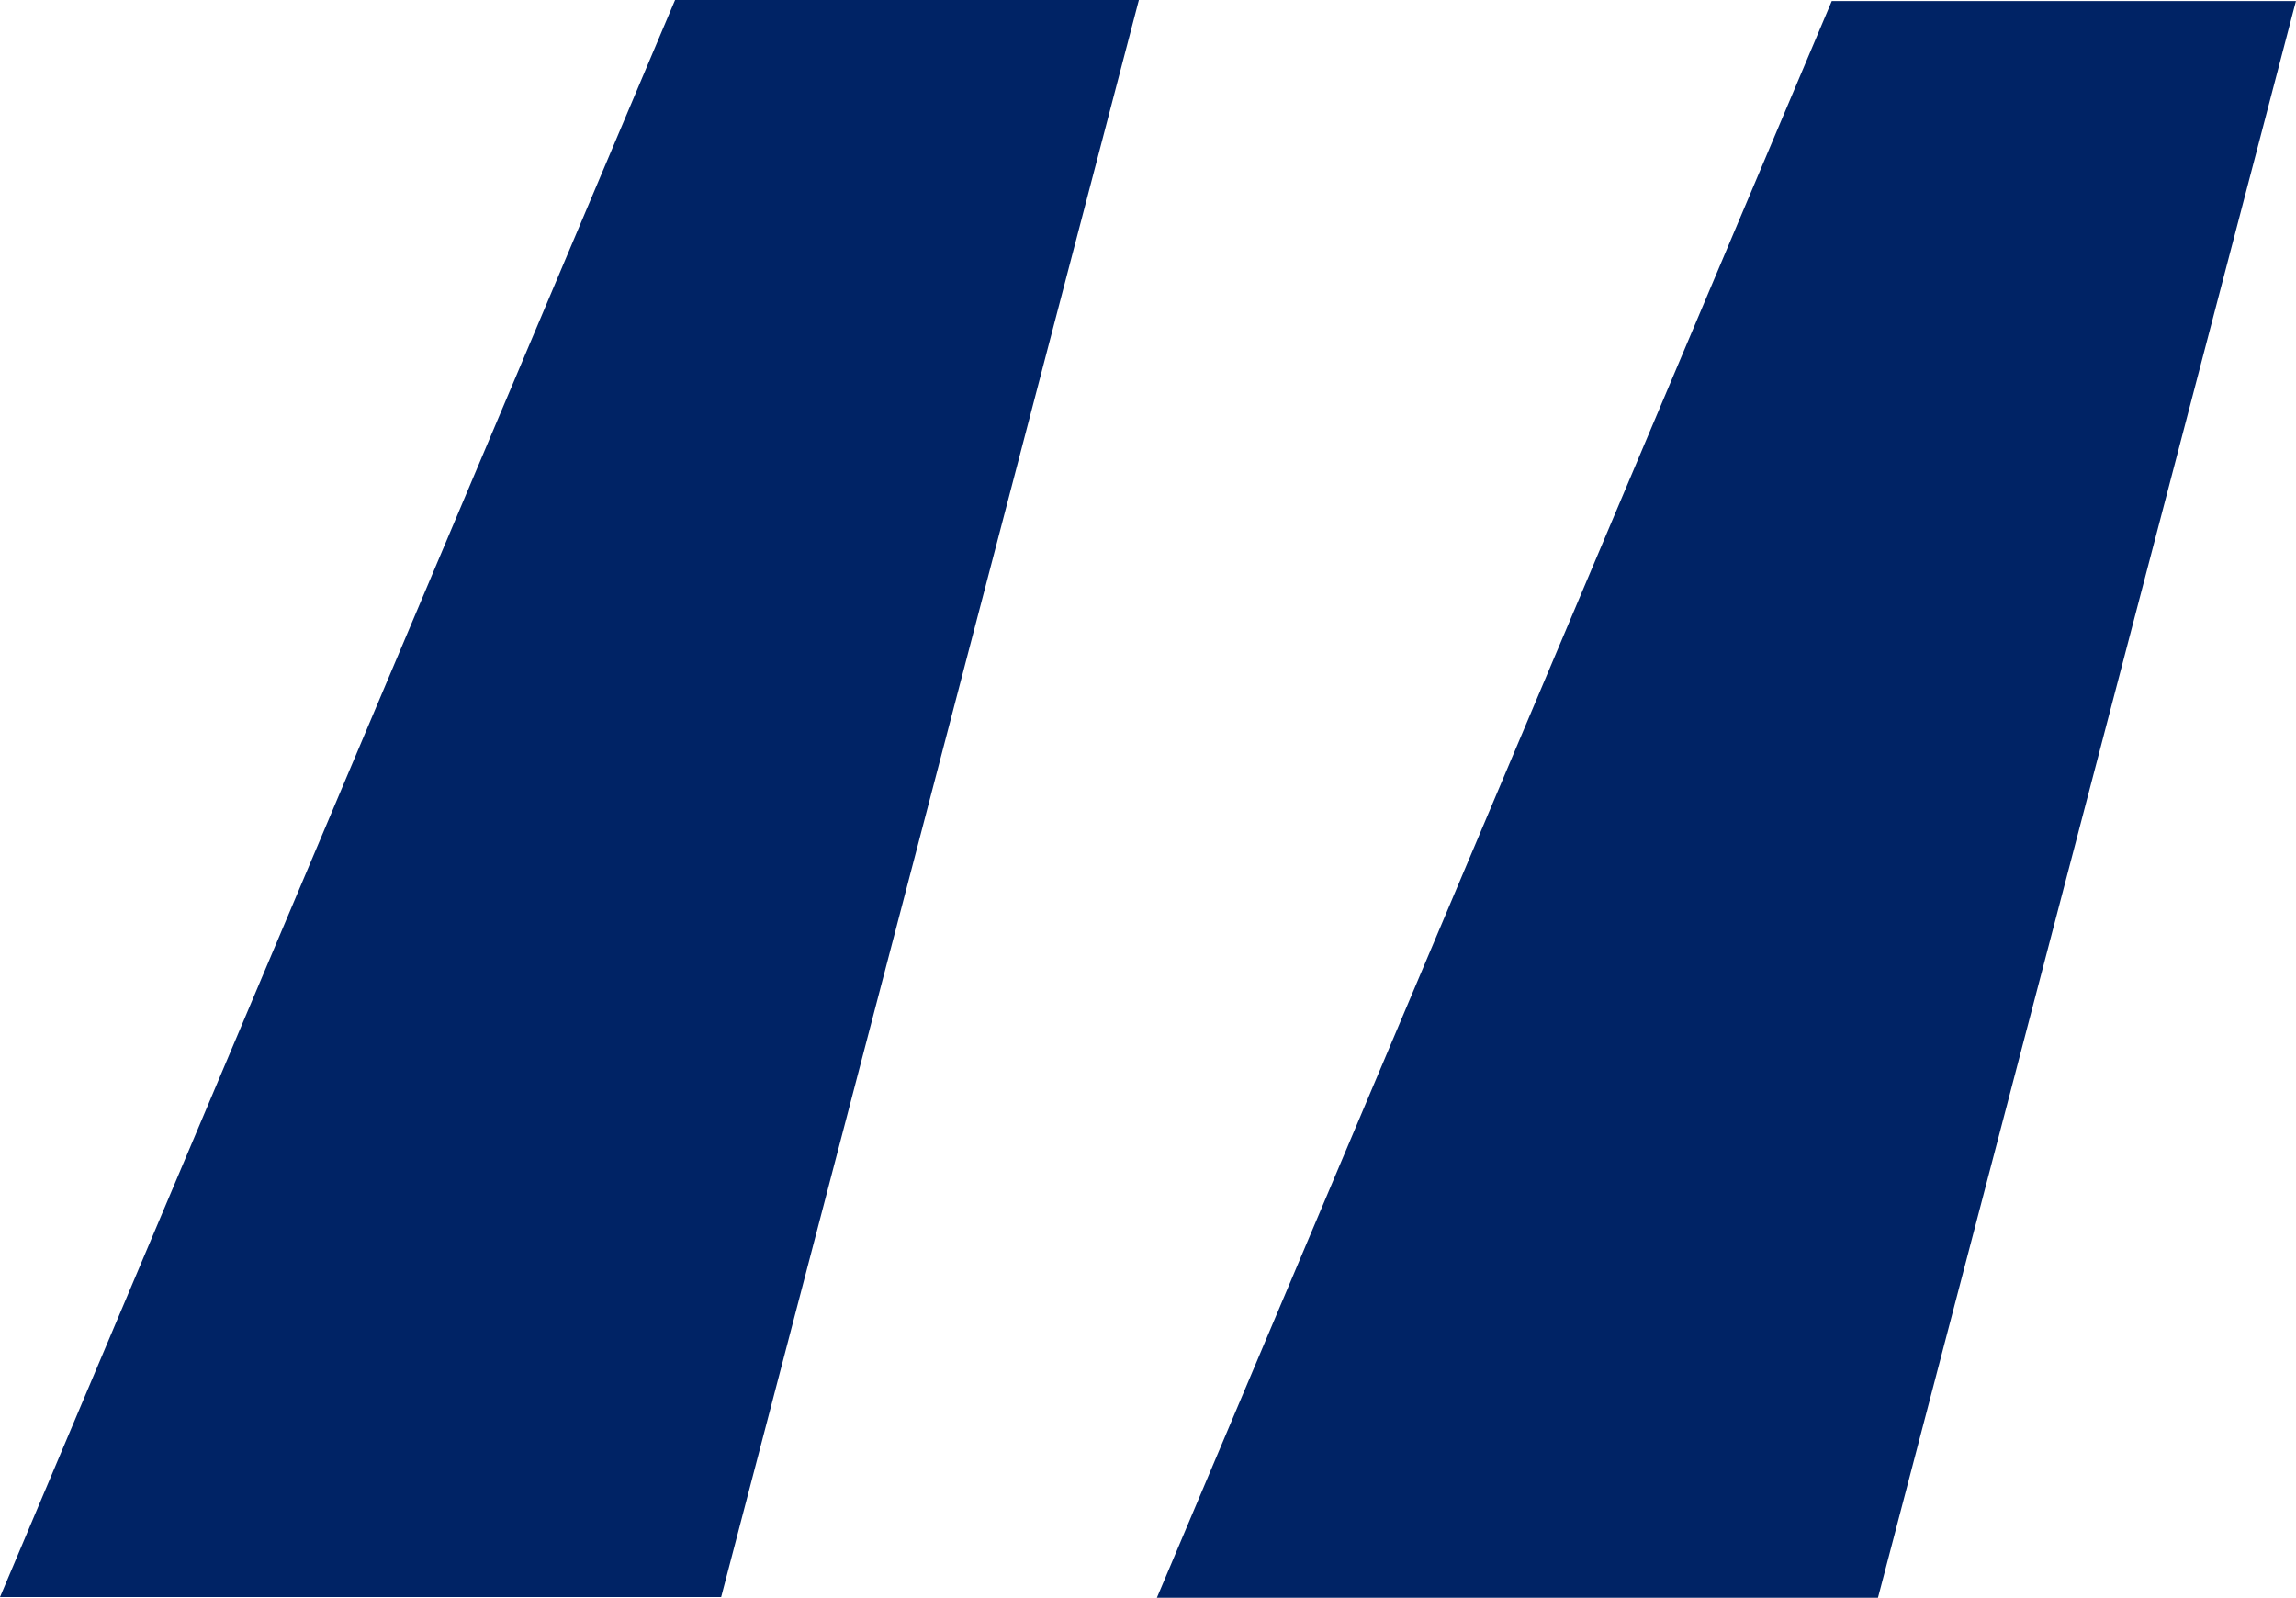
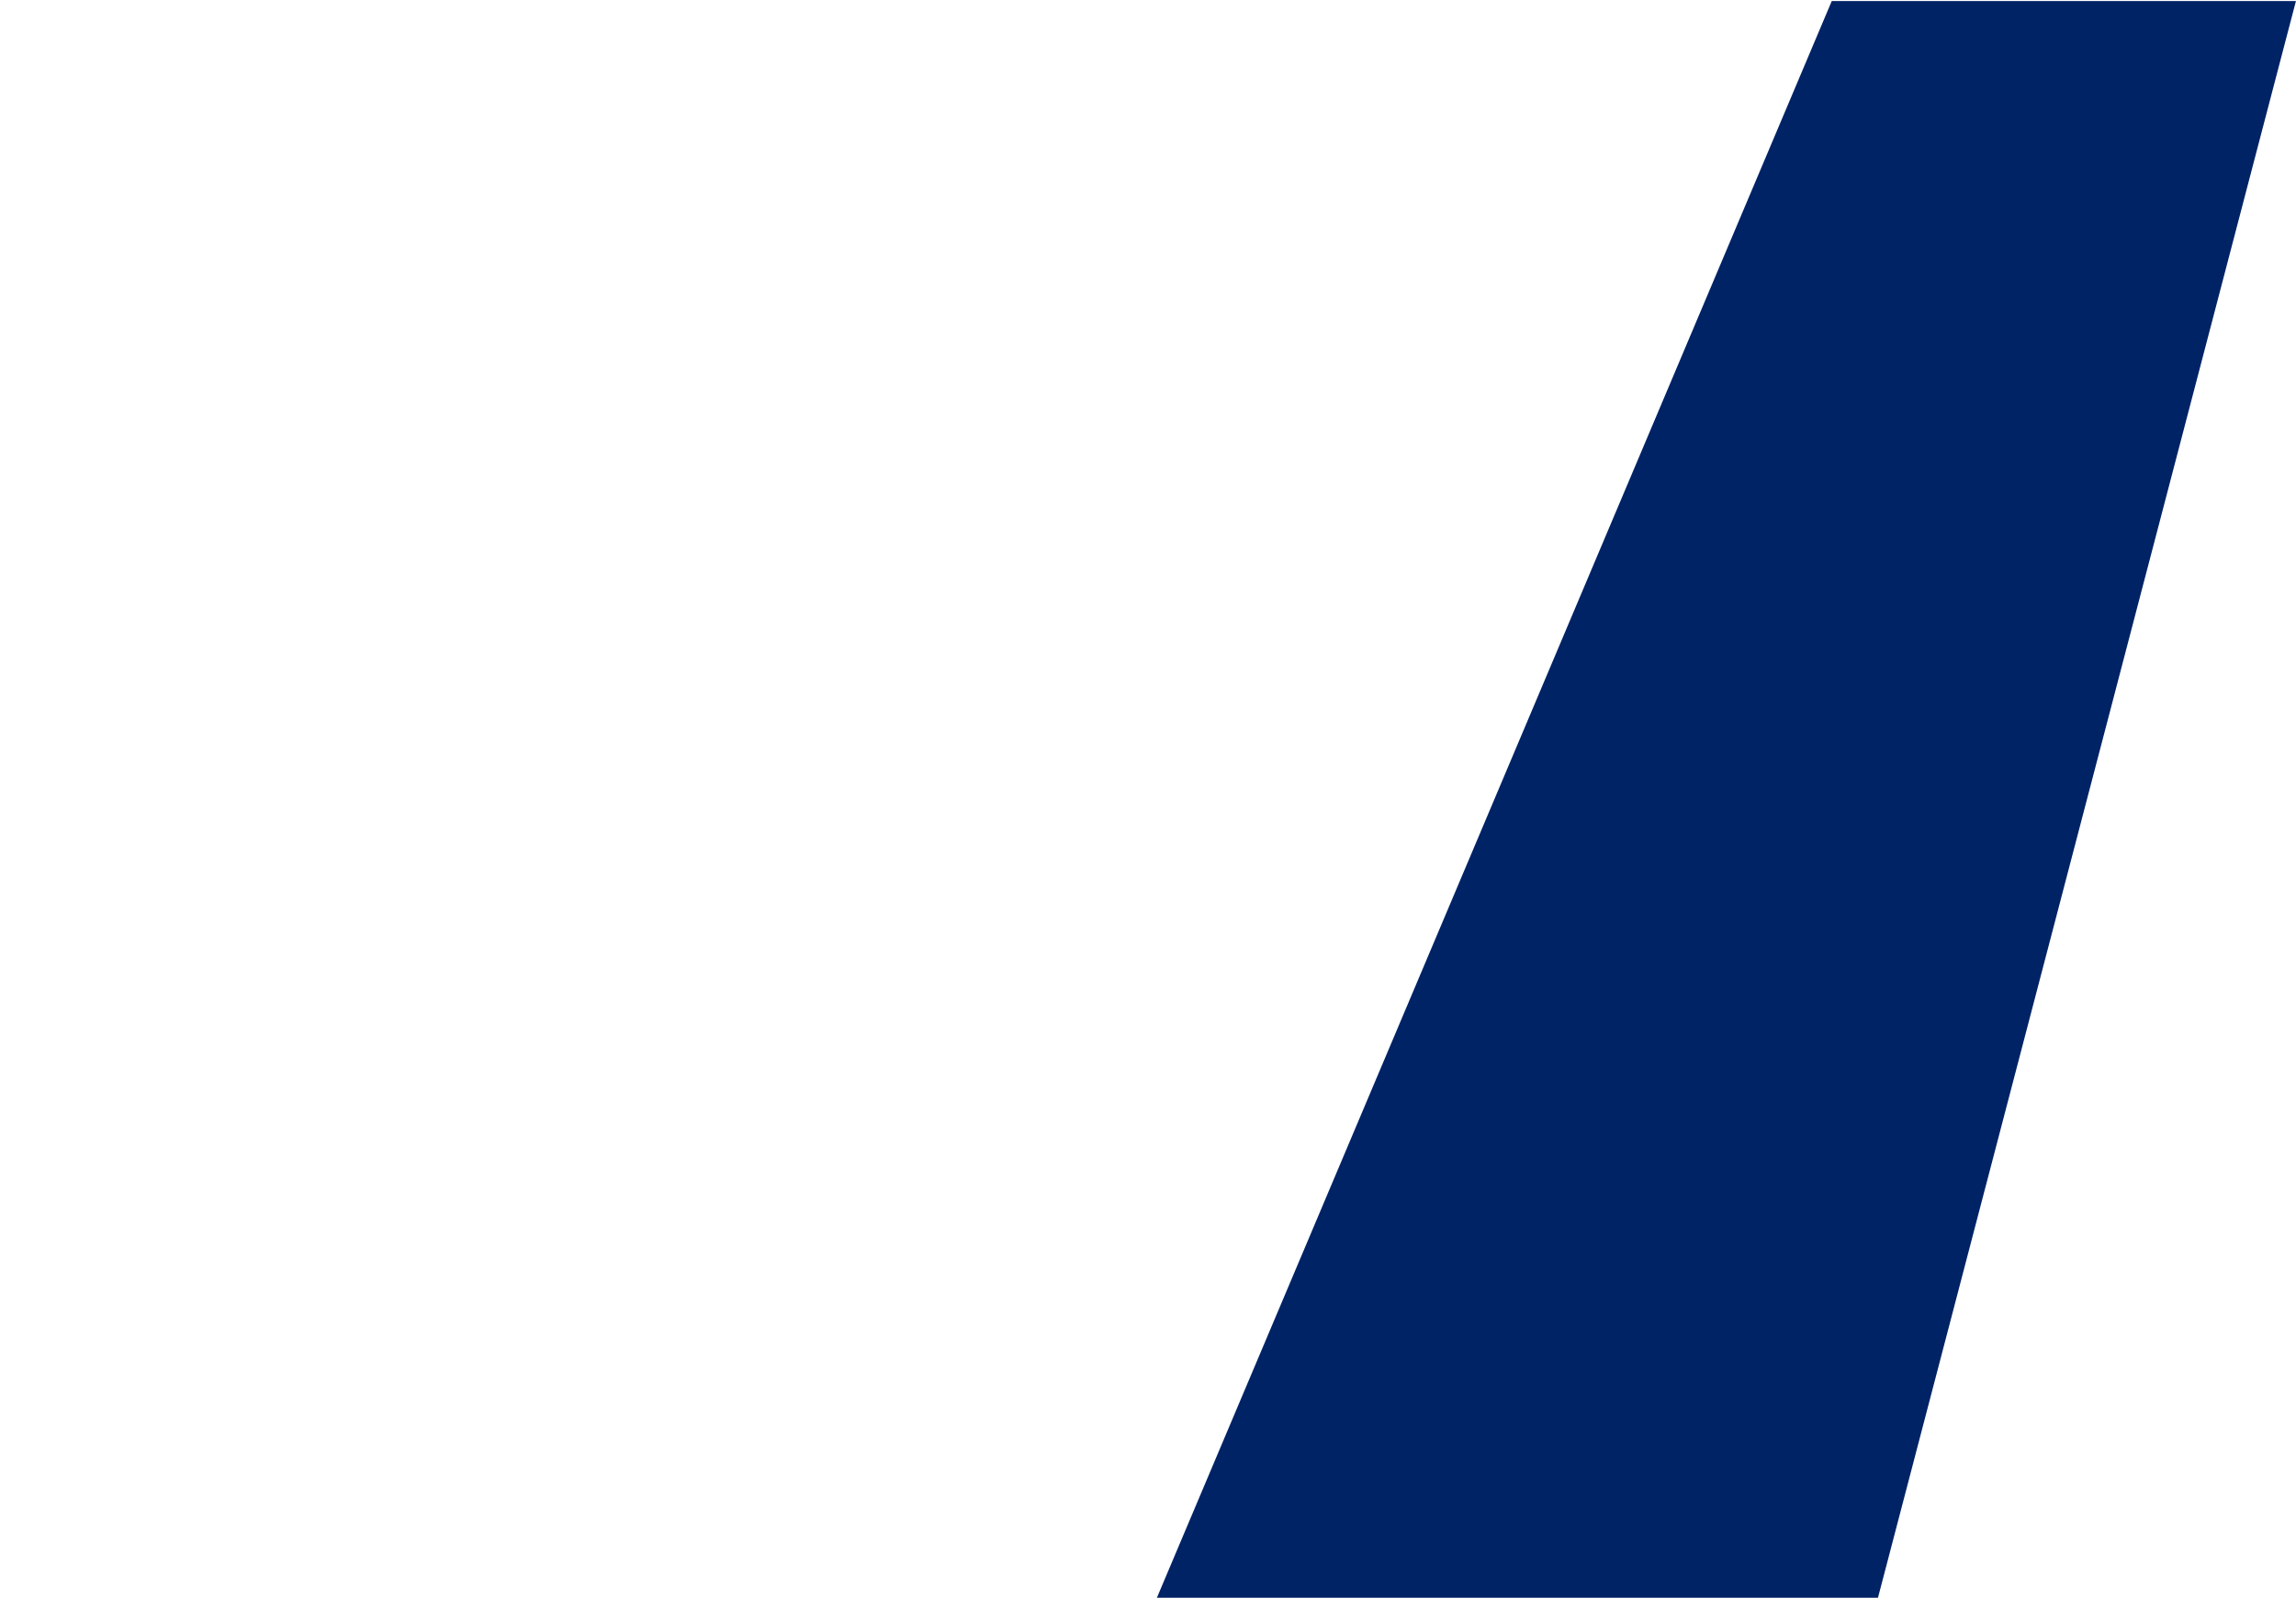
<svg xmlns="http://www.w3.org/2000/svg" id="Layer_1" data-name="Layer 1" viewBox="0 0 37.859 26.346">
  <defs>
    <style>
      .cls-1 {
        fill: #002365;
        stroke-width: 0px;
      }
    </style>
  </defs>
-   <path class="cls-1" d="M11.892,26.335H0C3.737,17.493,7.427,8.763,11.131,0h7.648c-2.31,8.832-4.589,17.547-6.888,26.335Z" />
  <path class="cls-1" d="M19.076,26.346C22.823,17.479,26.501,8.779,30.204.017h7.654c-2.315,8.844-4.598,17.566-6.892,26.329h-11.891Z" />
</svg>